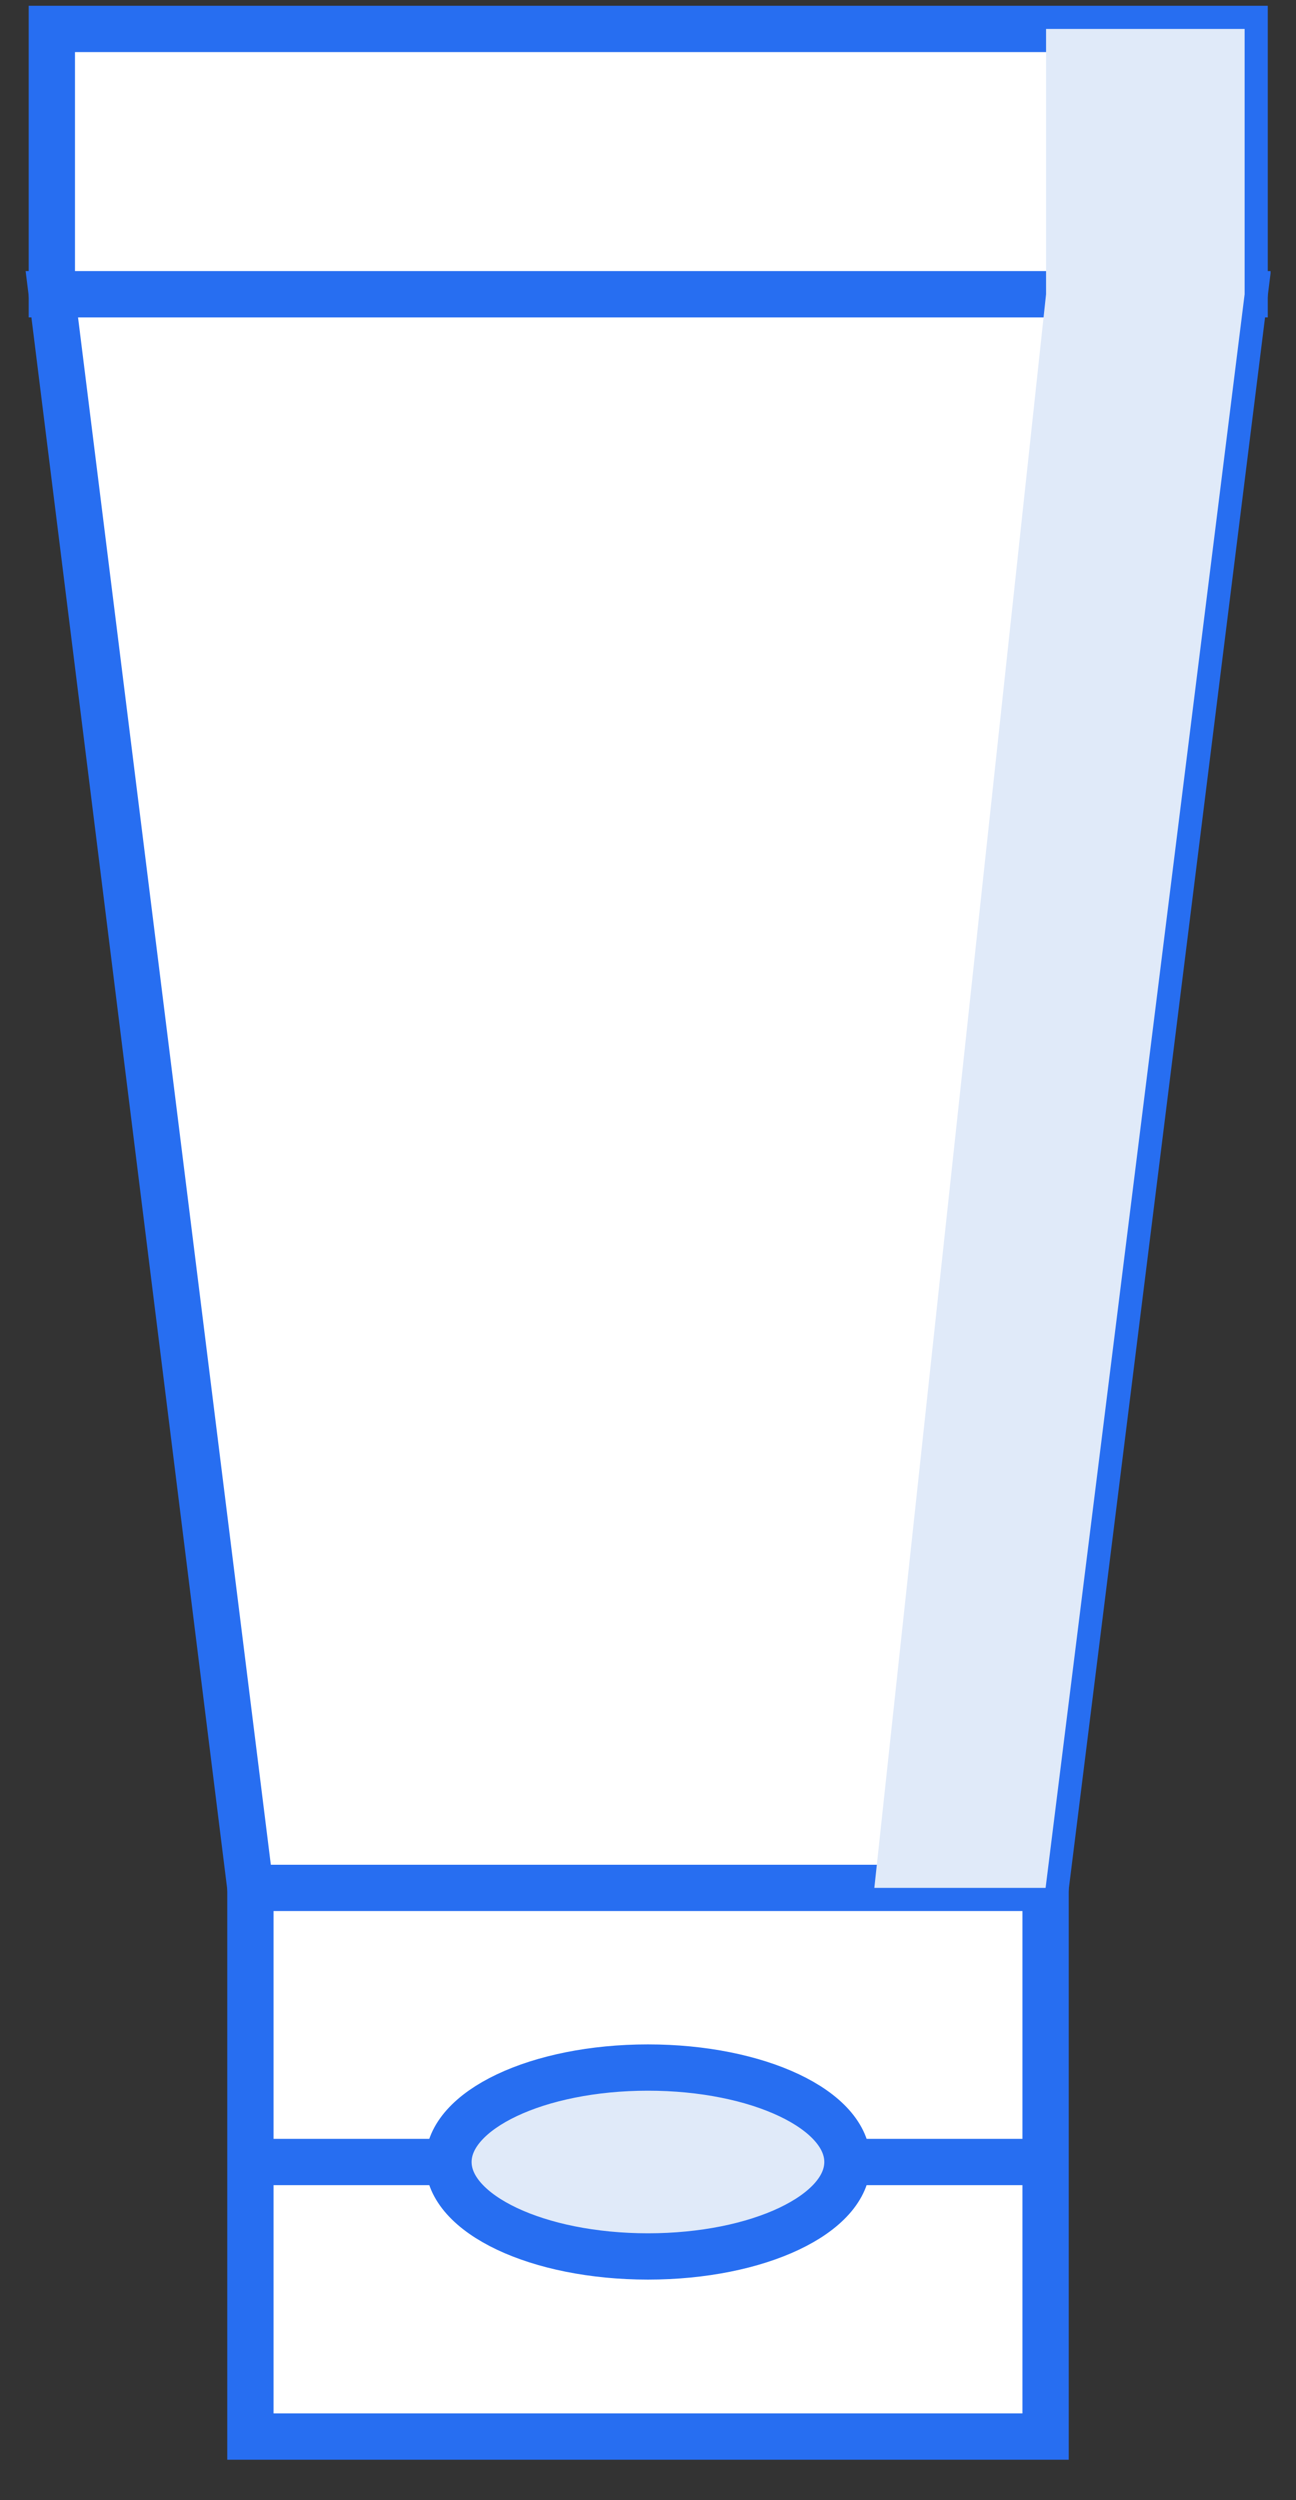
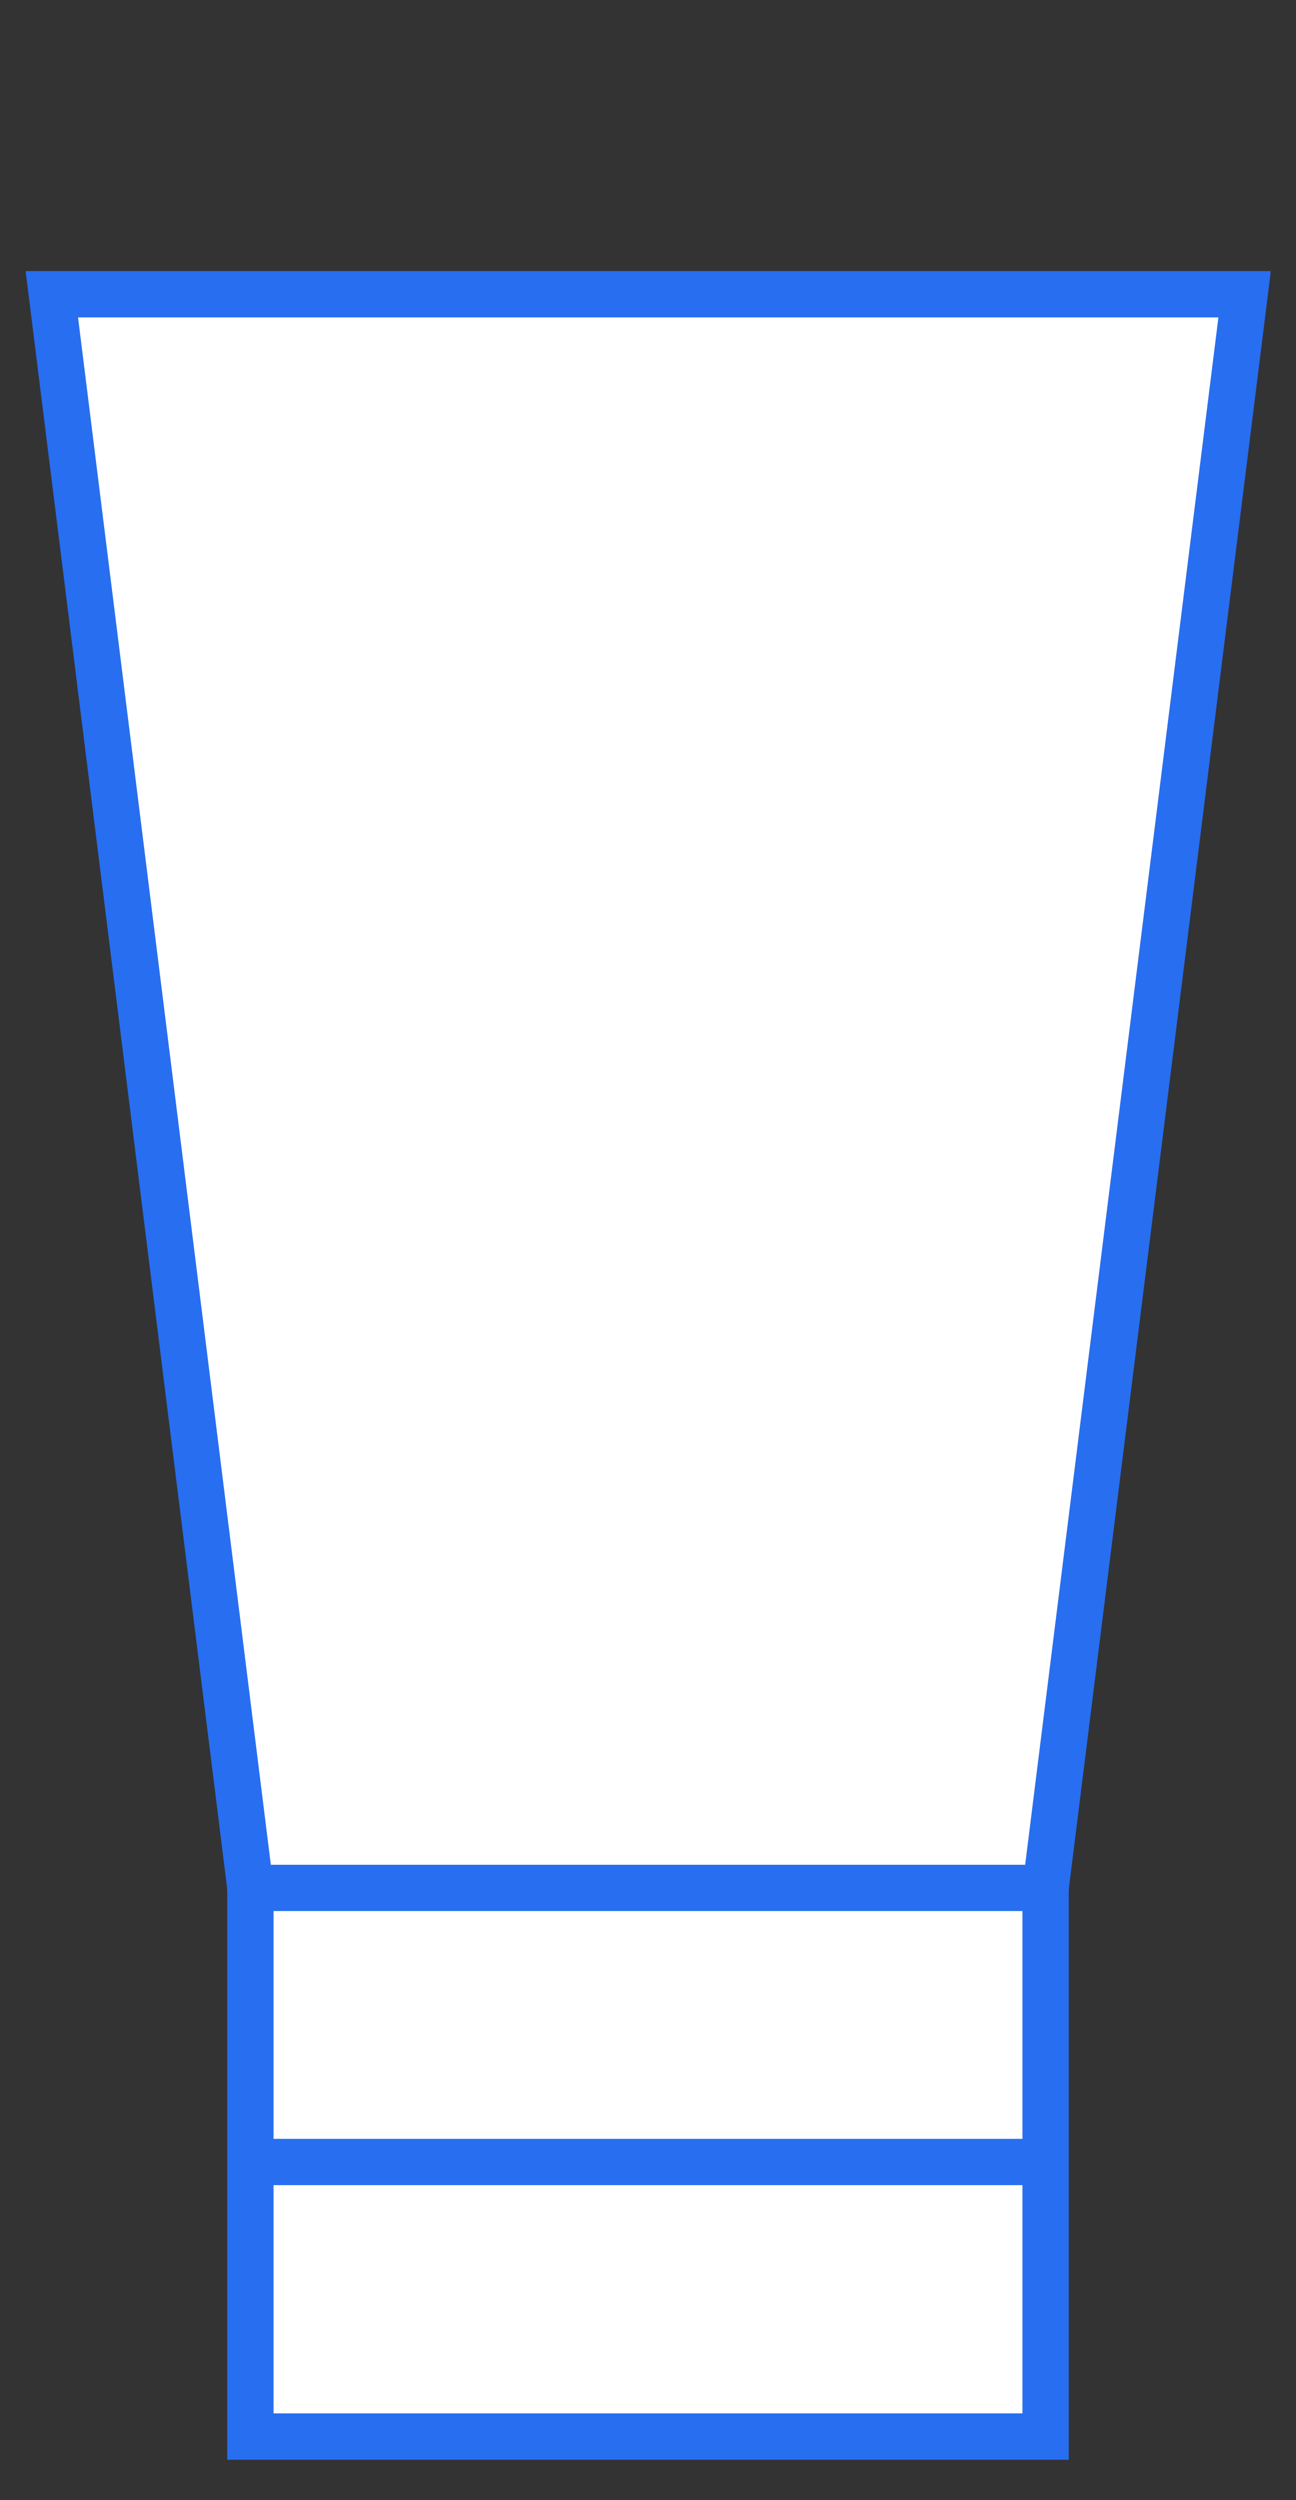
<svg xmlns="http://www.w3.org/2000/svg" width="28" height="54" viewBox="0 0 28 54" fill="none">
  <rect x="0" y="0" width="28" height="54" fill="#333333" stroke="none" />
  <g clip-path="url(#clip0_968_9027)">
    <path d="M22.59 40.775H5.41L1.12 6.355H26.89L22.59 40.775Z" fill="white" stroke="#276EF1" stroke-miterlimit="10" />
-     <path d="M26.89 0.625H1.12V6.355H26.89V0.625Z" fill="white" stroke="#276EF1" stroke-miterlimit="10" />
    <path d="M22.59 40.775H5.41V52.625H22.59V40.775Z" fill="white" stroke="#276EF1" stroke-miterlimit="10" />
    <path d="M5.41 46.695H22.59" stroke="#276EF1" stroke-miterlimit="10" />
-     <path d="M13.999 48.735C16.38 48.735 18.309 47.822 18.309 46.695C18.309 45.568 16.38 44.655 13.999 44.655C11.619 44.655 9.689 45.568 9.689 46.695C9.689 47.822 11.619 48.735 13.999 48.735Z" fill="#E0EAF9" stroke="#276EF1" stroke-miterlimit="10" />
    <g style="mix-blend-mode:darken">
-       <path d="M22.6 0.625V6.355L18.89 40.775H22.59L26.89 6.355V0.625H22.6Z" fill="#E0EAF9" />
-     </g>
+       </g>
  </g>
  <defs>
    <clipPath id="clip0_968_9027">
      <rect width="26.9" height="53" fill="white" transform="translate(0.55 0.125)" />
    </clipPath>
  </defs>
</svg>